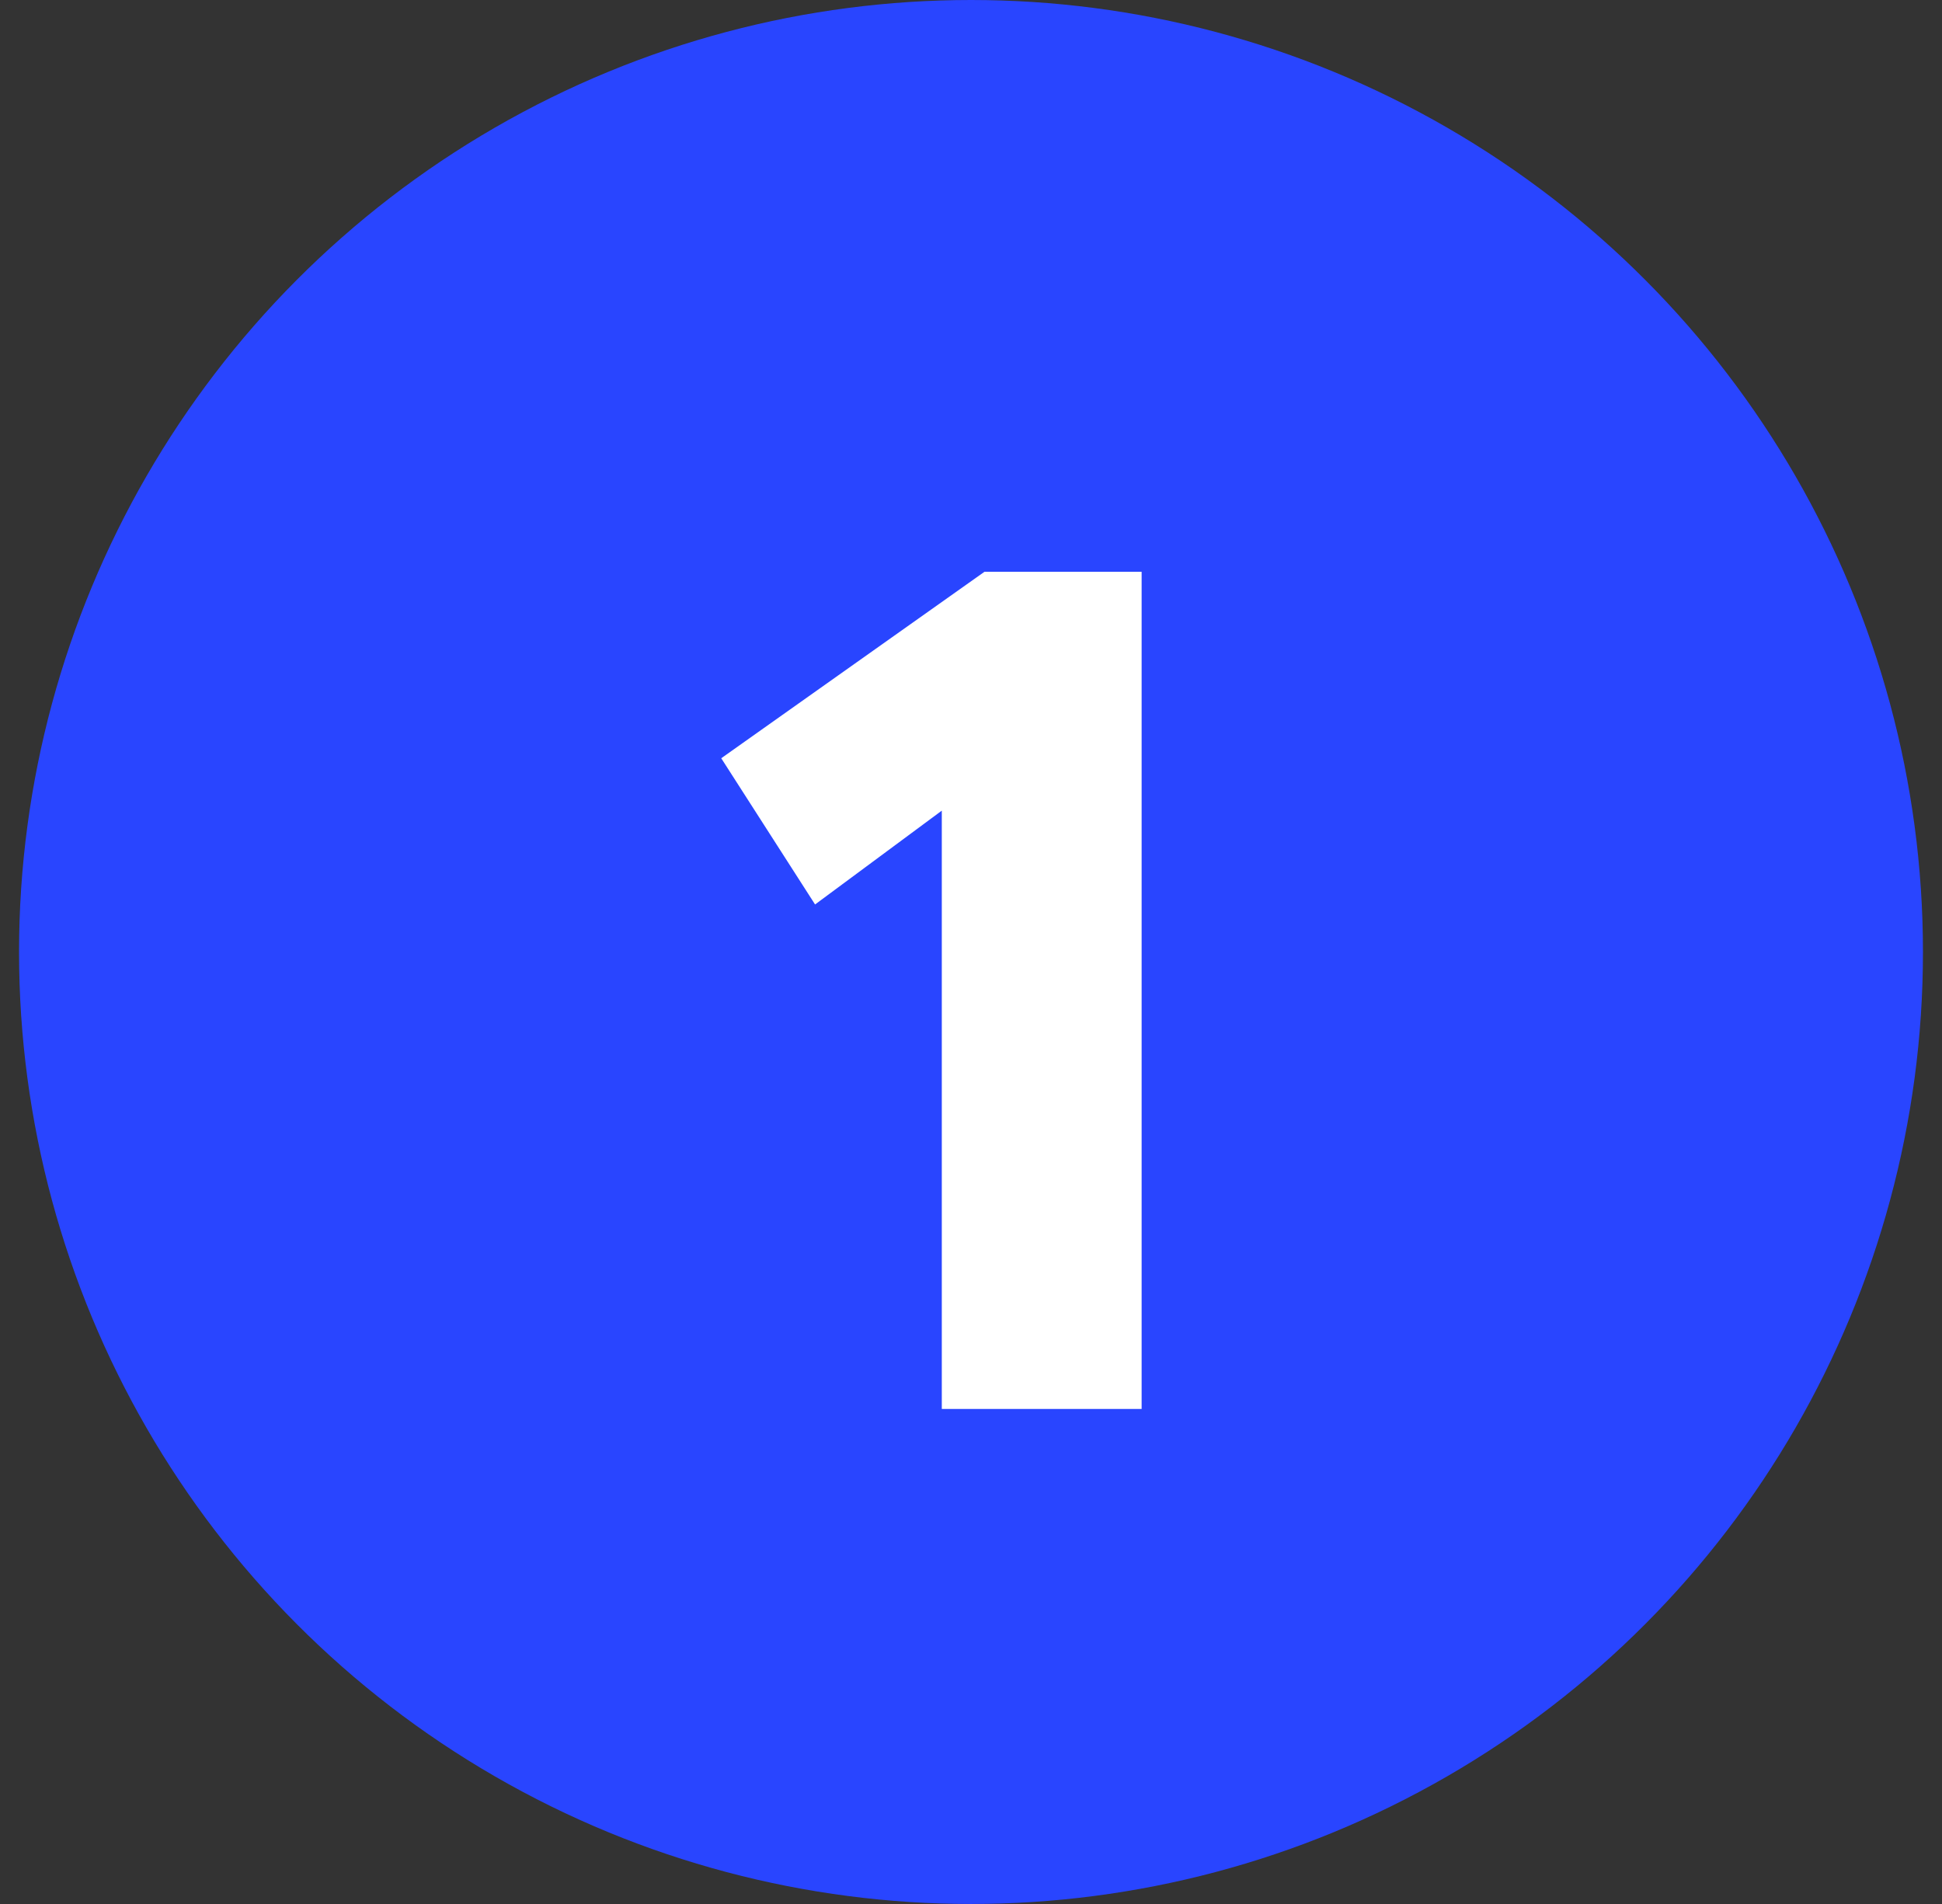
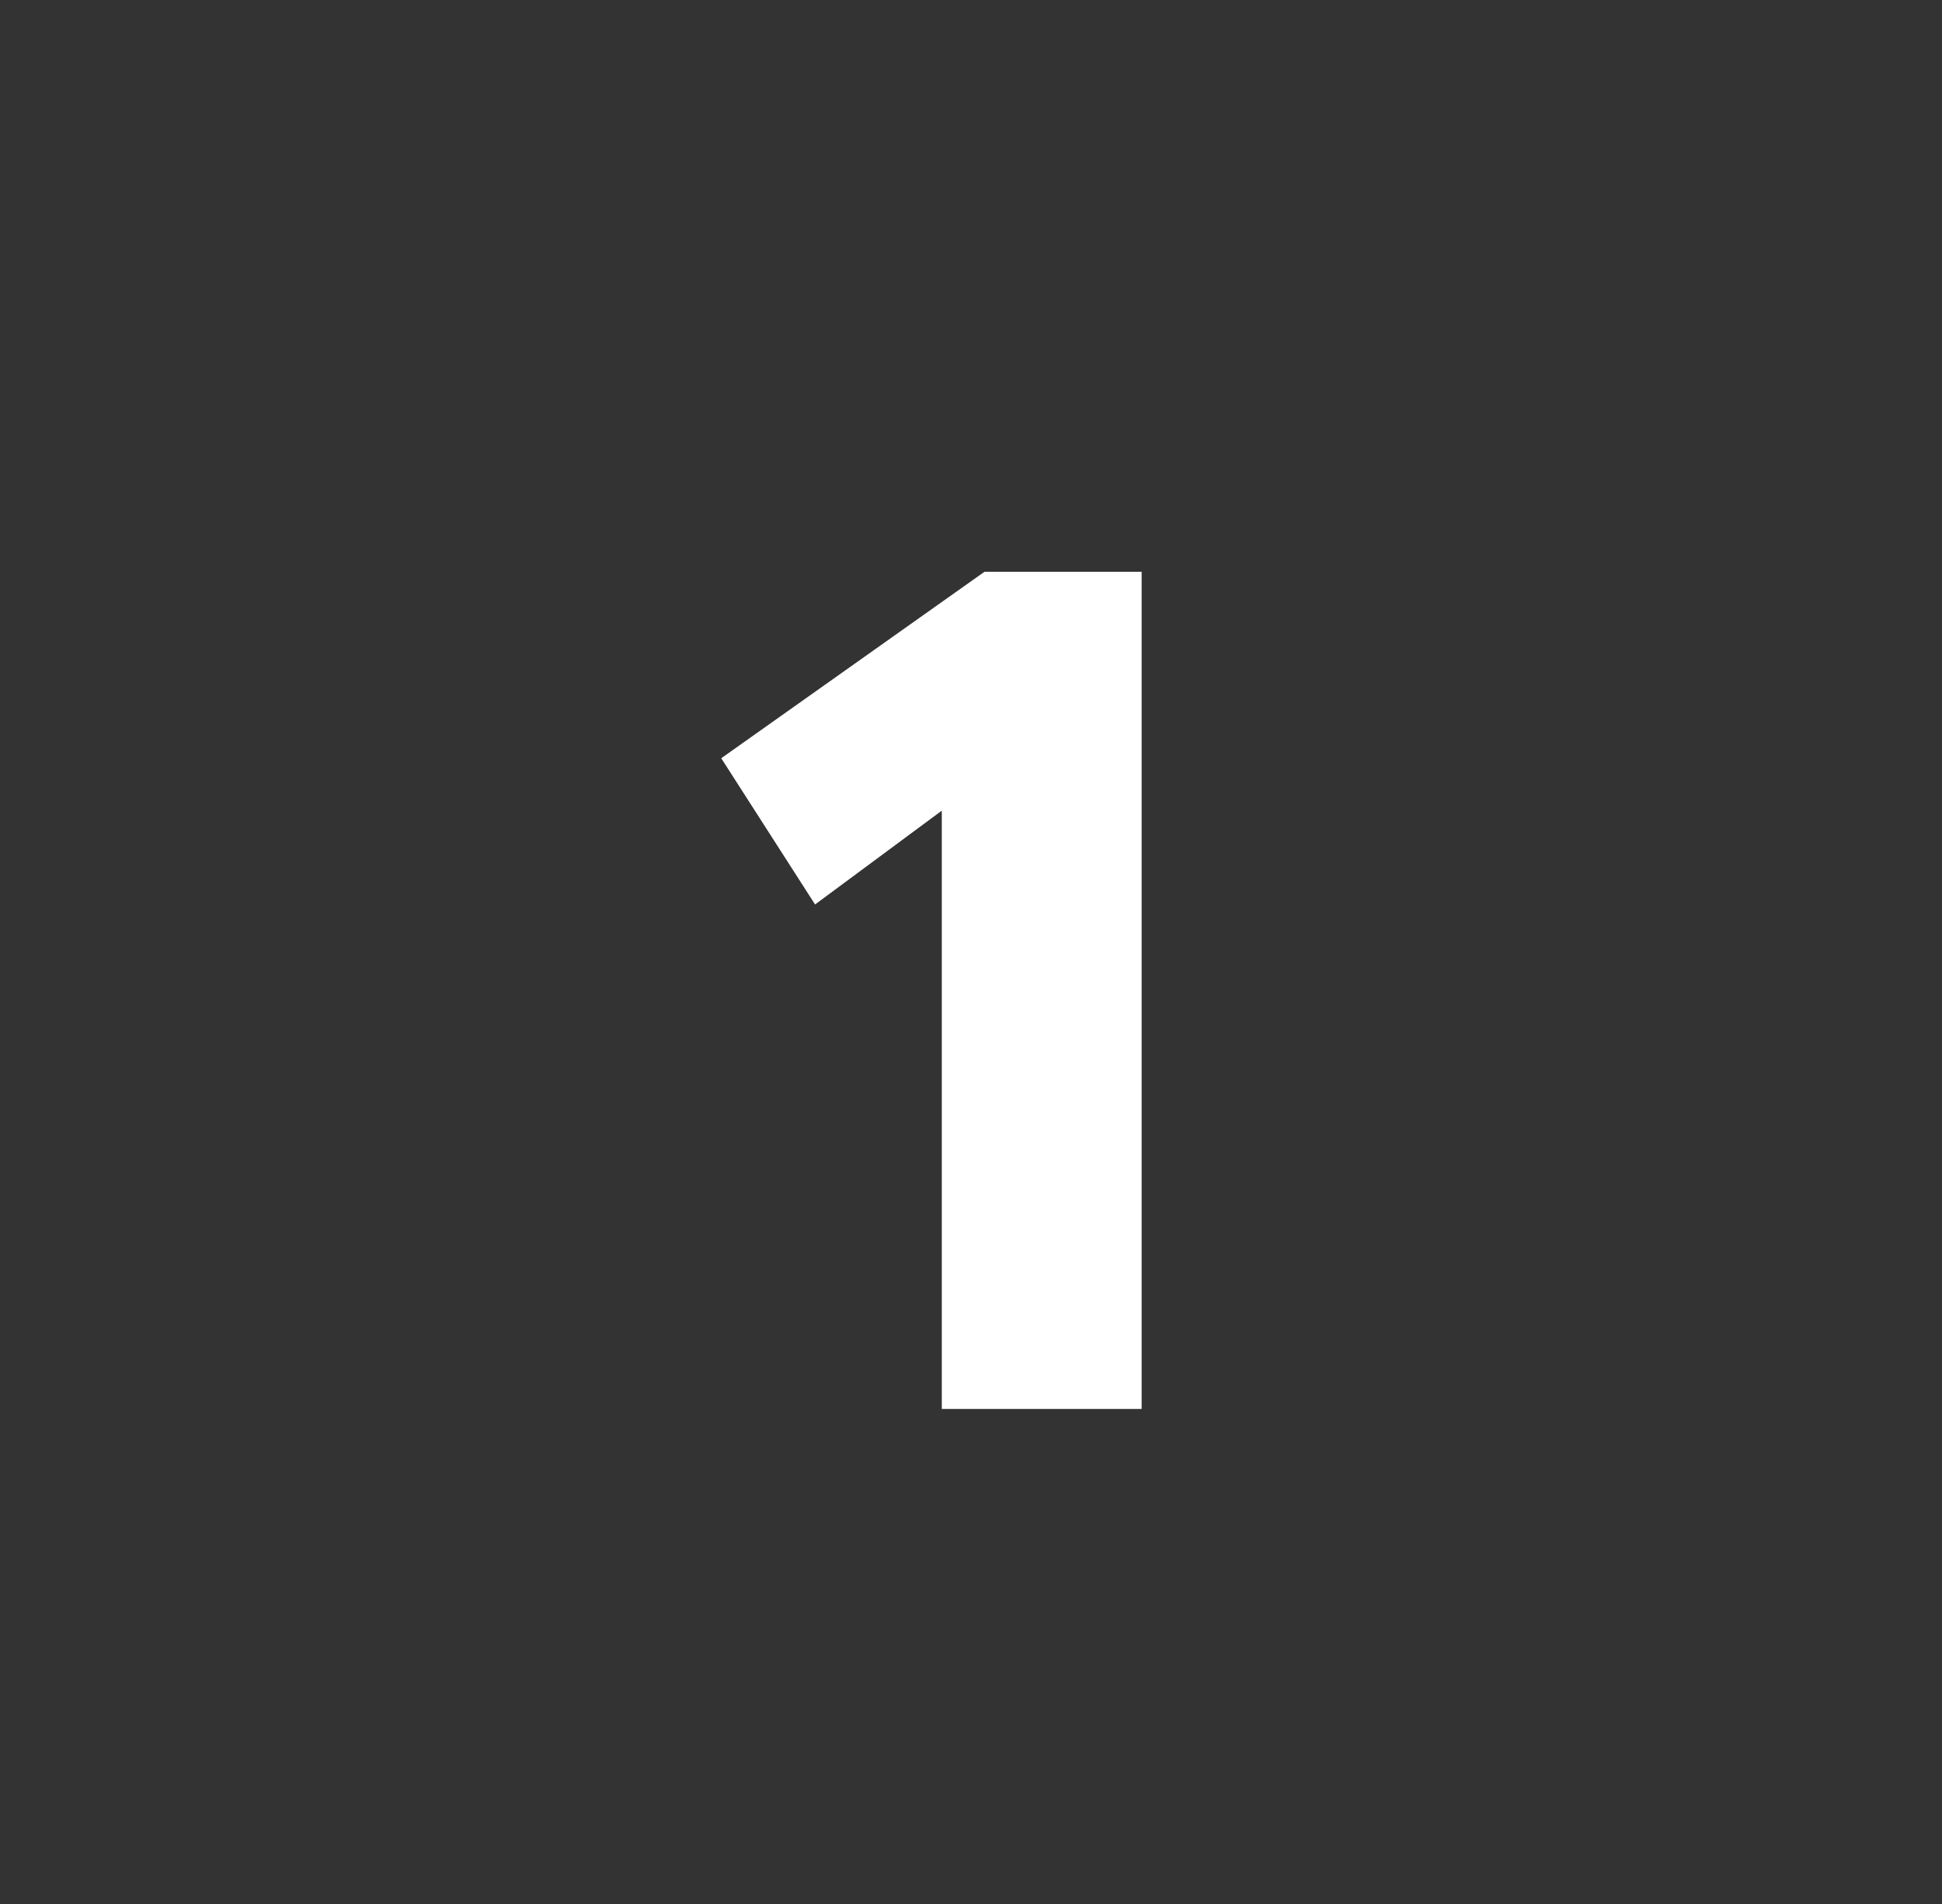
<svg xmlns="http://www.w3.org/2000/svg" width="51" height="50" viewBox="0 0 51 50" fill="none">
  <rect x="0" y="0" width="51" height="50" fill="#333333" stroke="none" />
-   <circle cx="25.5" cy="25" r="25" fill="#2945FF" />
  <path d="M24.733 37V21.288L21.405 23.752L18.941 19.912L25.853 15.016H29.981V37H24.733Z" fill="white" />
</svg>